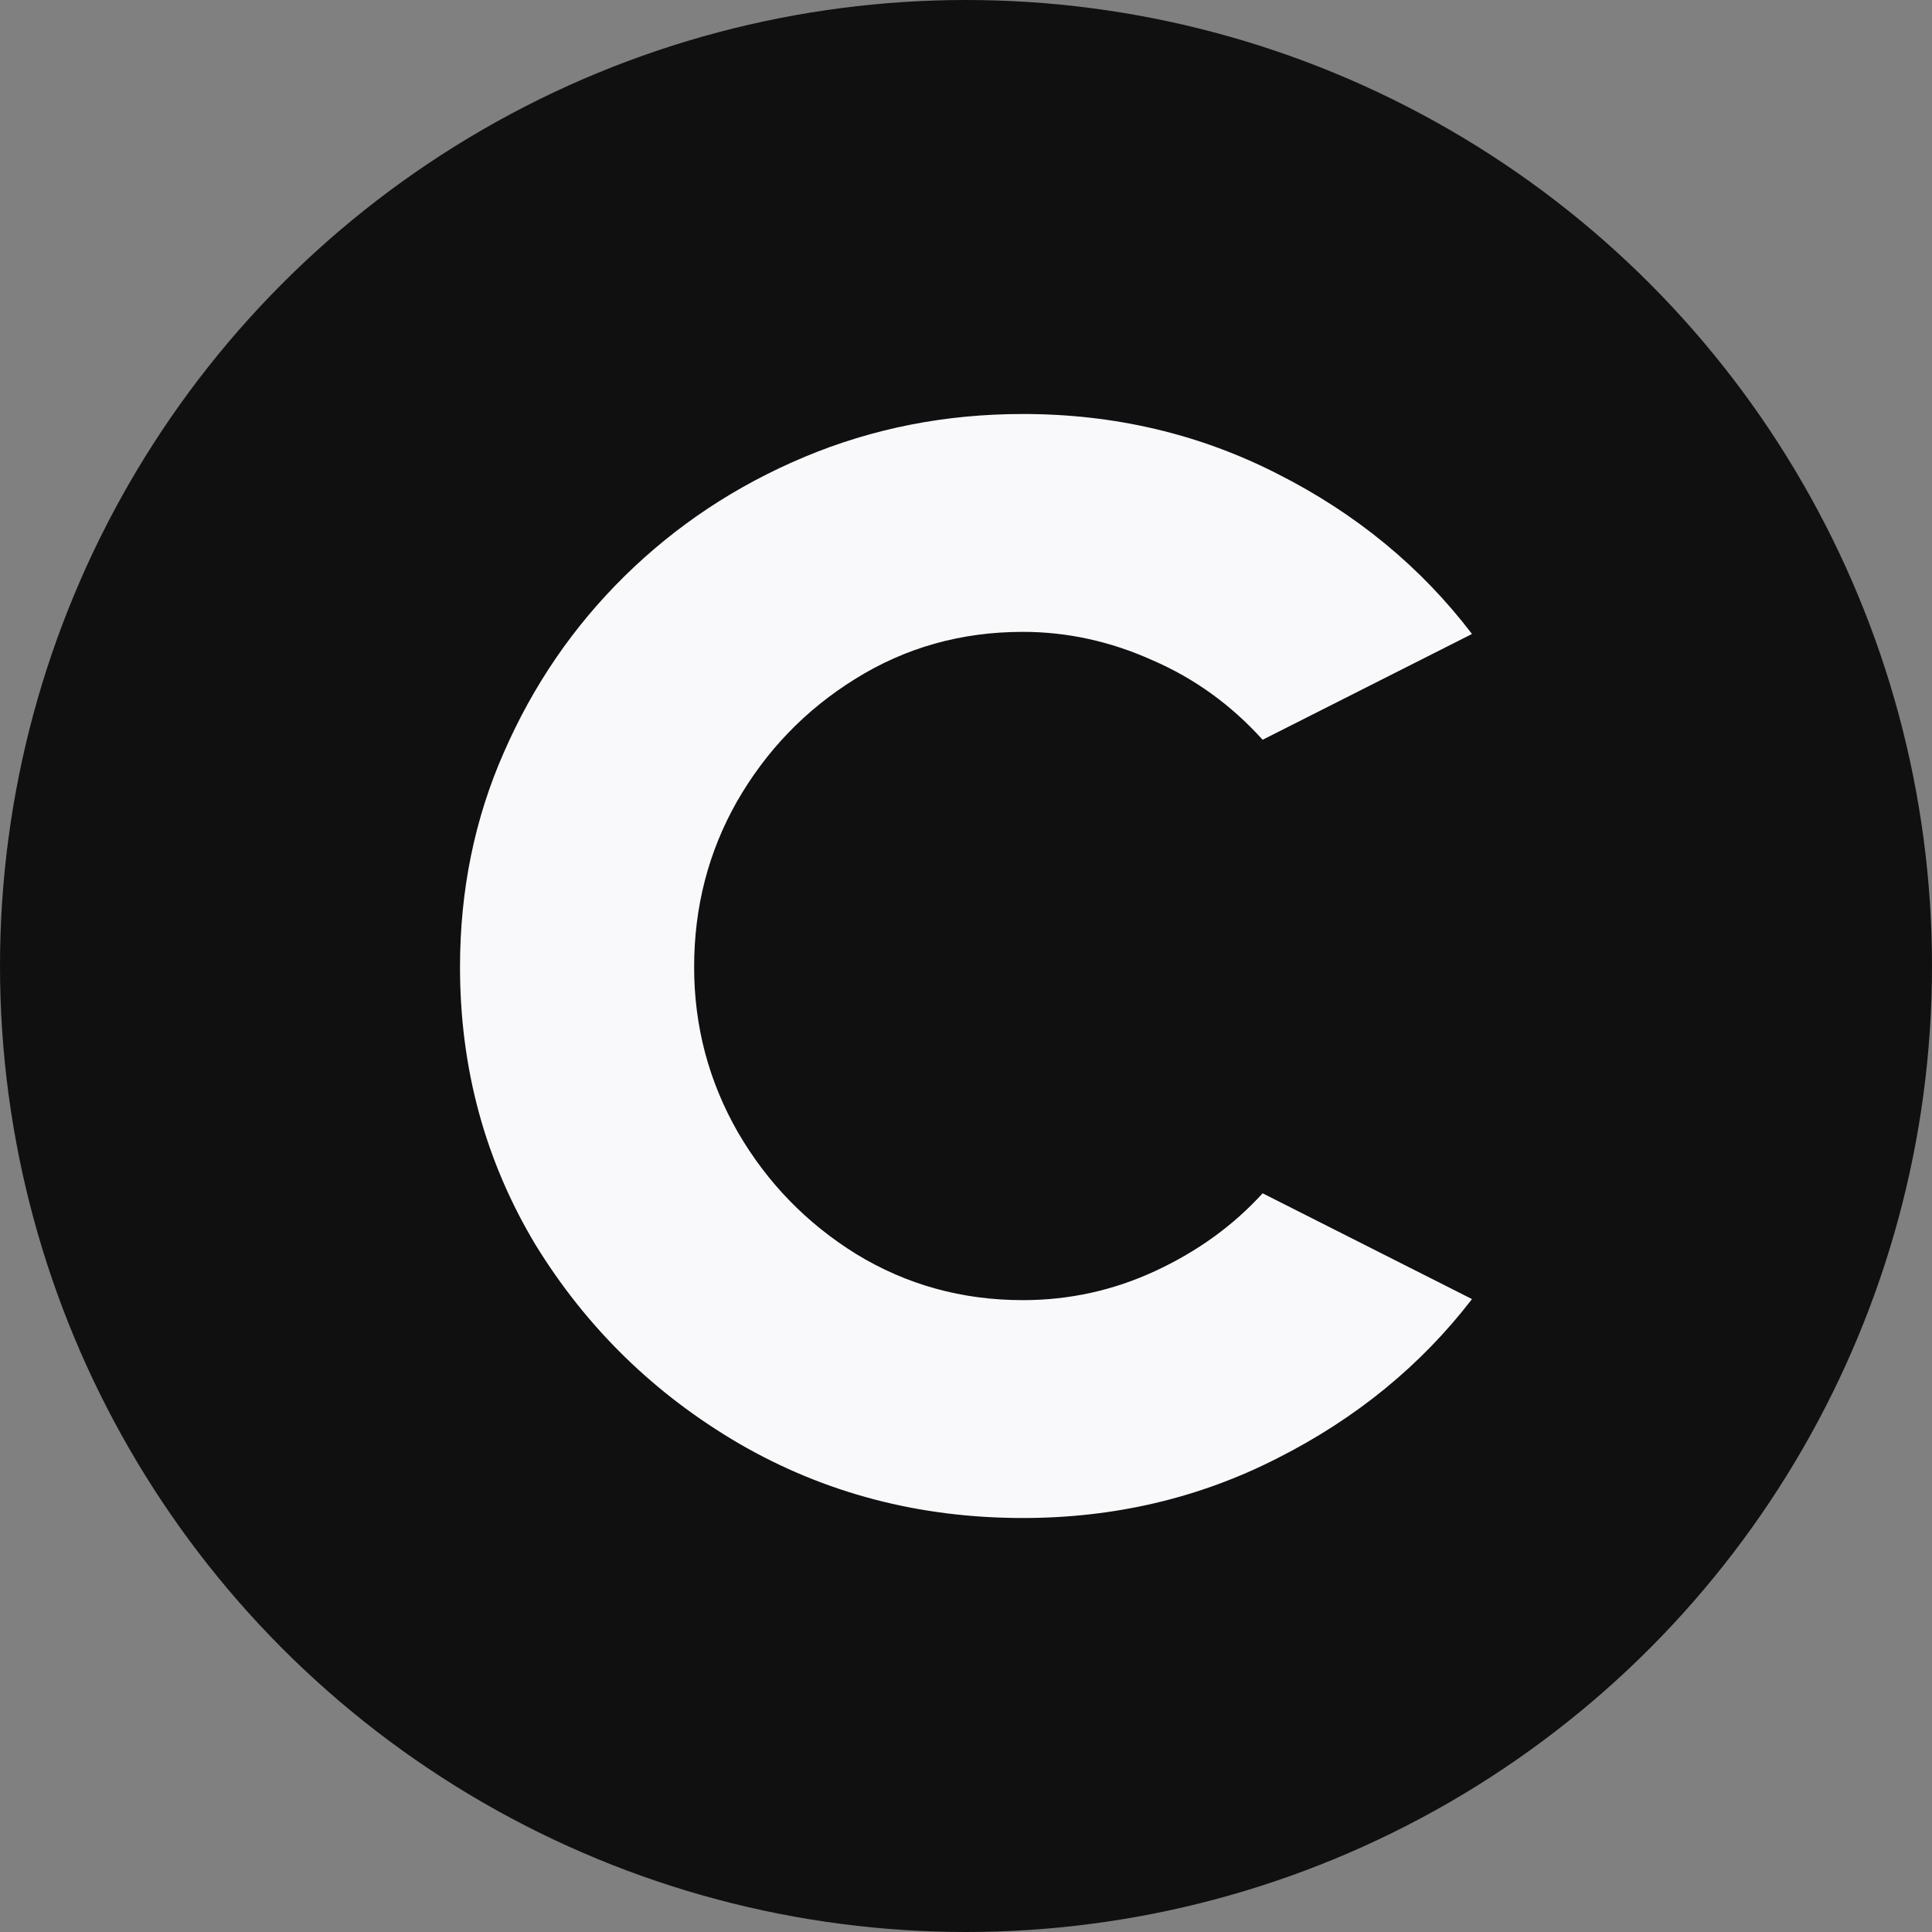
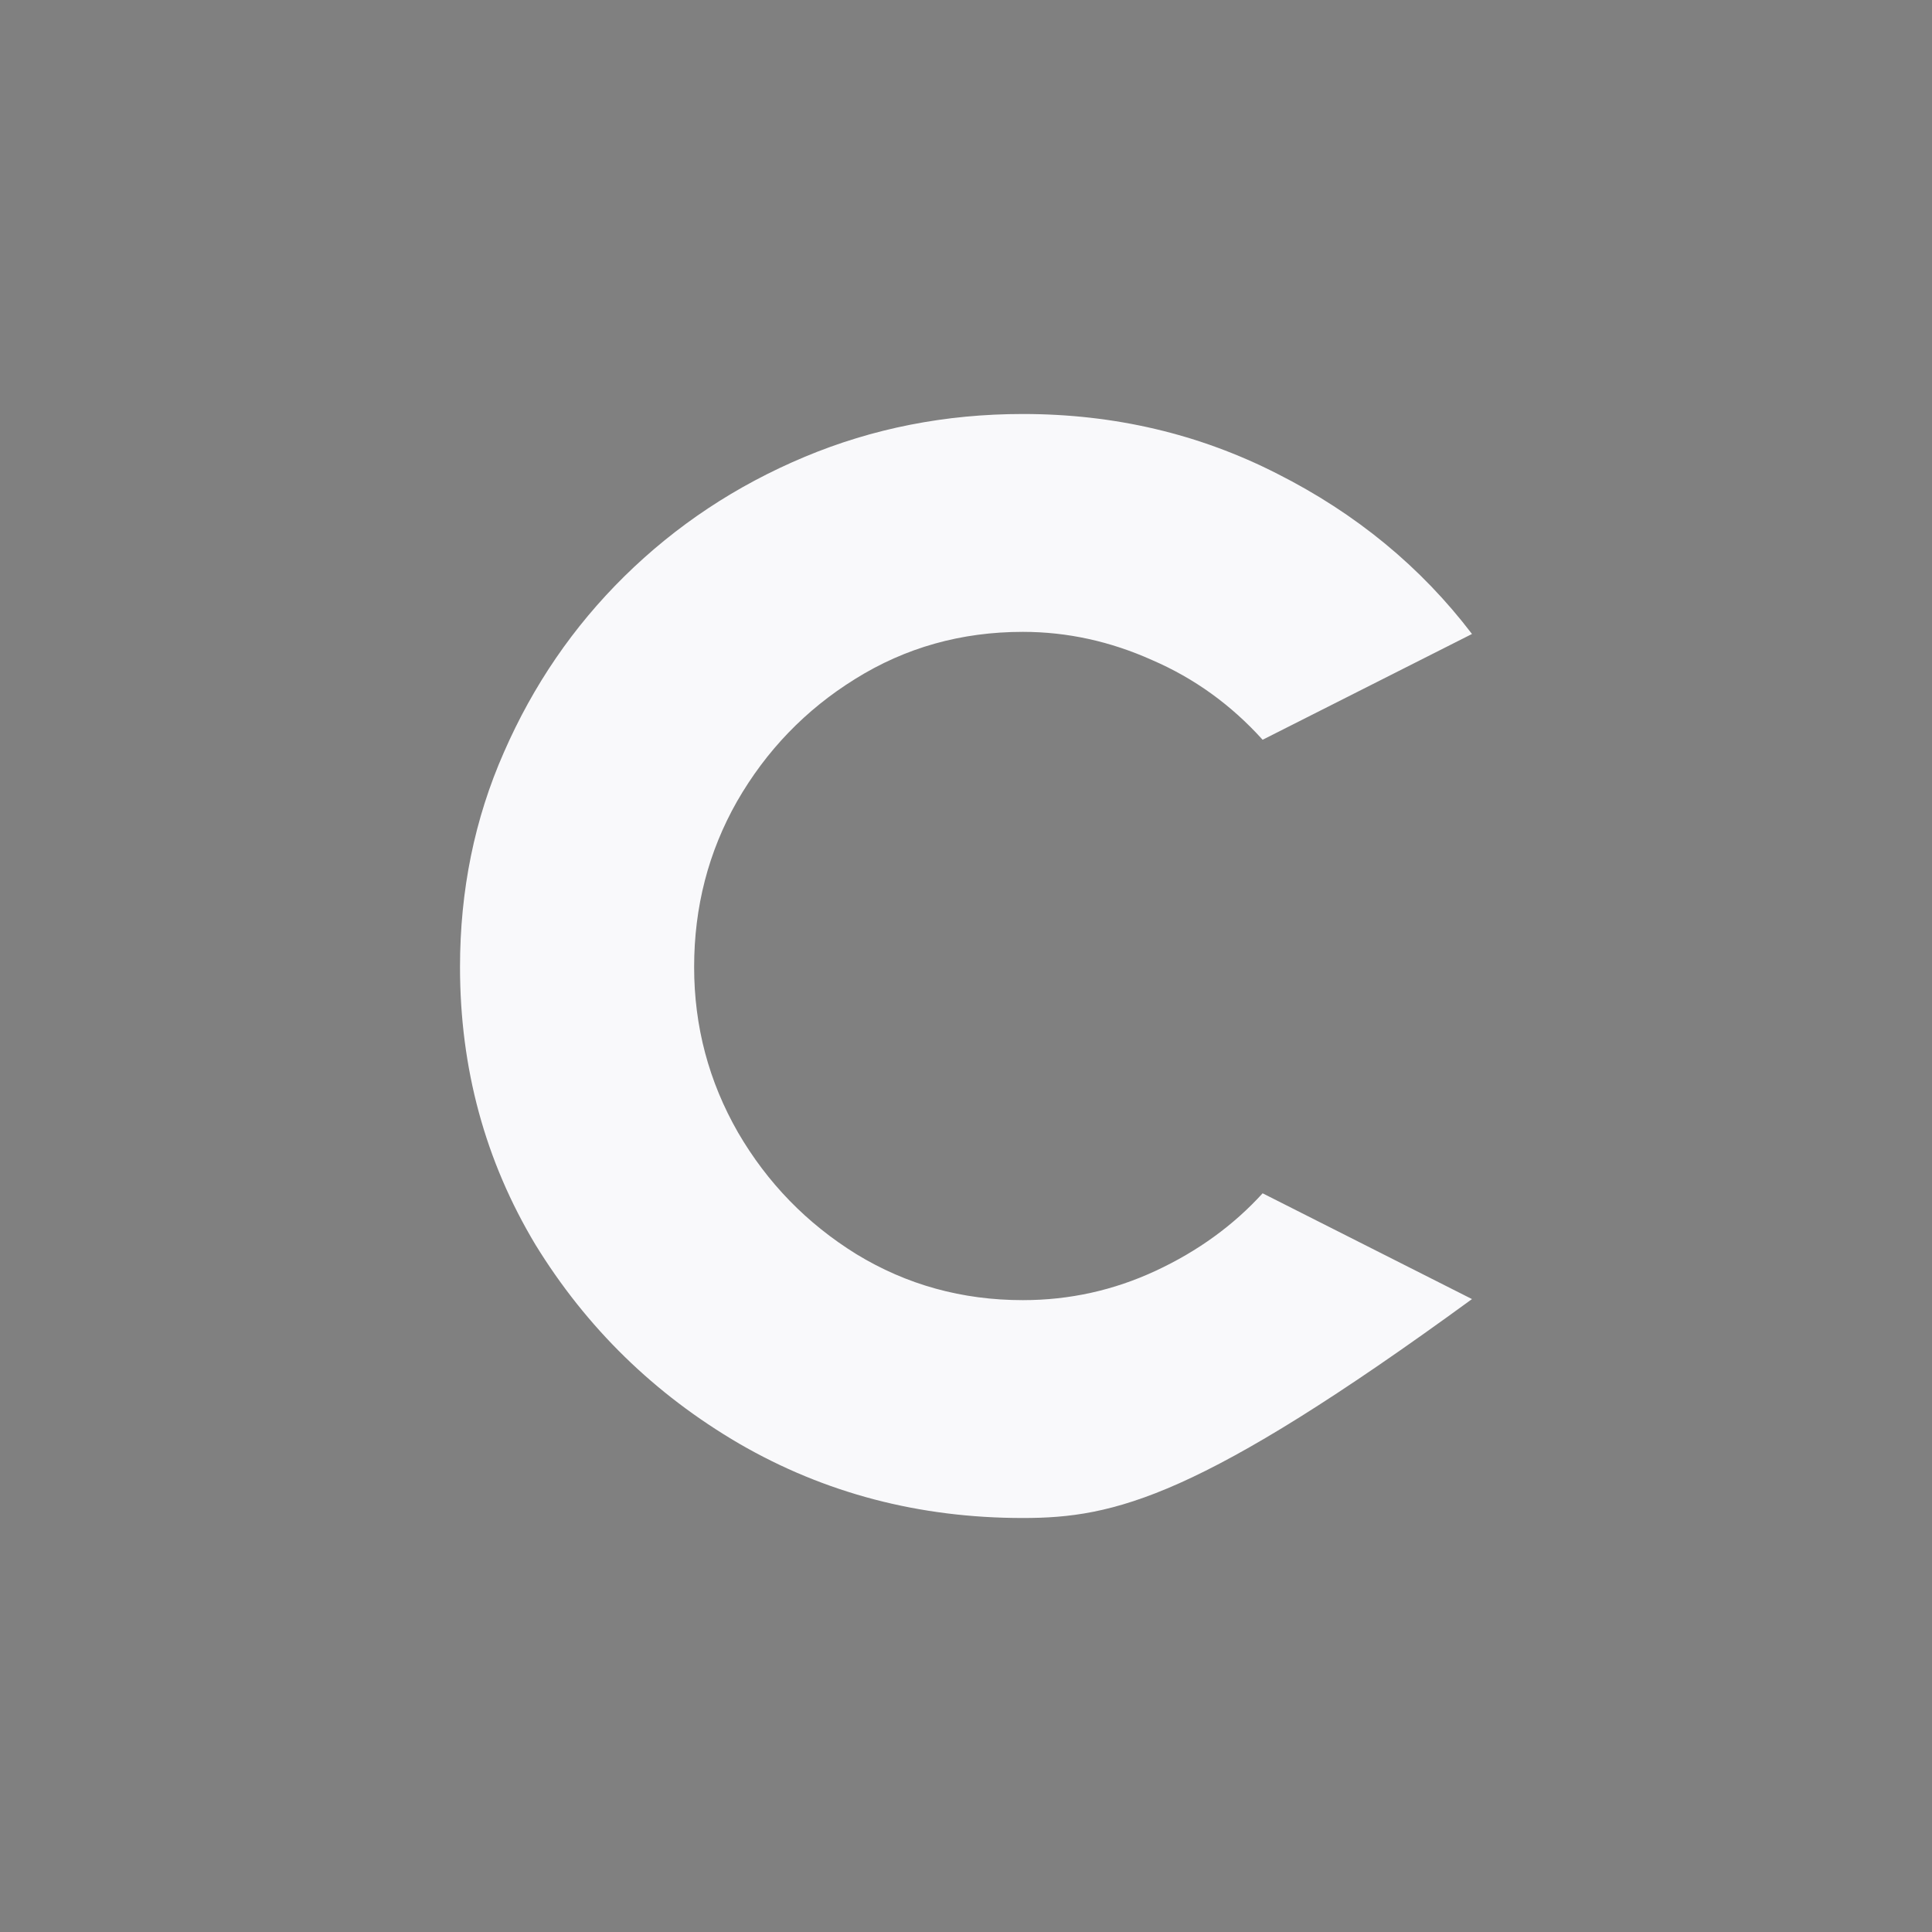
<svg xmlns="http://www.w3.org/2000/svg" width="60" height="60" viewBox="0 0 60 60" fill="none">
  <rect x="0" y="0" width="60" height="60" fill="#808080" stroke="none" />
-   <circle cx="30" cy="30" r="30" fill="#101010" />
-   <path d="M39.212 37.059L45.714 40.344C44.129 42.405 42.113 44.053 39.666 45.289C37.242 46.525 34.609 47.143 31.765 47.143C28.549 47.143 25.613 46.373 22.956 44.834C20.322 43.294 18.213 41.234 16.628 38.653C15.066 36.051 14.286 33.177 14.286 30.033C14.286 27.647 14.74 25.424 15.649 23.364C16.558 21.282 17.805 19.461 19.39 17.899C20.998 16.316 22.862 15.08 24.983 14.191C27.104 13.302 29.365 12.857 31.765 12.857C34.609 12.857 37.242 13.476 39.666 14.712C42.113 15.948 44.129 17.607 45.714 19.689L39.212 22.974C38.233 21.89 37.091 21.066 35.786 20.502C34.481 19.916 33.141 19.623 31.765 19.623C29.854 19.623 28.118 20.111 26.556 21.087C25.018 22.041 23.795 23.31 22.886 24.893C22 26.455 21.557 28.168 21.557 30.033C21.557 31.876 22.012 33.589 22.921 35.172C23.83 36.734 25.053 37.992 26.591 38.946C28.153 39.9 29.878 40.377 31.765 40.377C33.21 40.377 34.585 40.074 35.891 39.466C37.196 38.859 38.303 38.057 39.212 37.059Z" fill="#F9F9FB" />
+   <path d="M39.212 37.059L45.714 40.344C37.242 46.525 34.609 47.143 31.765 47.143C28.549 47.143 25.613 46.373 22.956 44.834C20.322 43.294 18.213 41.234 16.628 38.653C15.066 36.051 14.286 33.177 14.286 30.033C14.286 27.647 14.74 25.424 15.649 23.364C16.558 21.282 17.805 19.461 19.39 17.899C20.998 16.316 22.862 15.08 24.983 14.191C27.104 13.302 29.365 12.857 31.765 12.857C34.609 12.857 37.242 13.476 39.666 14.712C42.113 15.948 44.129 17.607 45.714 19.689L39.212 22.974C38.233 21.89 37.091 21.066 35.786 20.502C34.481 19.916 33.141 19.623 31.765 19.623C29.854 19.623 28.118 20.111 26.556 21.087C25.018 22.041 23.795 23.31 22.886 24.893C22 26.455 21.557 28.168 21.557 30.033C21.557 31.876 22.012 33.589 22.921 35.172C23.83 36.734 25.053 37.992 26.591 38.946C28.153 39.9 29.878 40.377 31.765 40.377C33.21 40.377 34.585 40.074 35.891 39.466C37.196 38.859 38.303 38.057 39.212 37.059Z" fill="#F9F9FB" />
</svg>